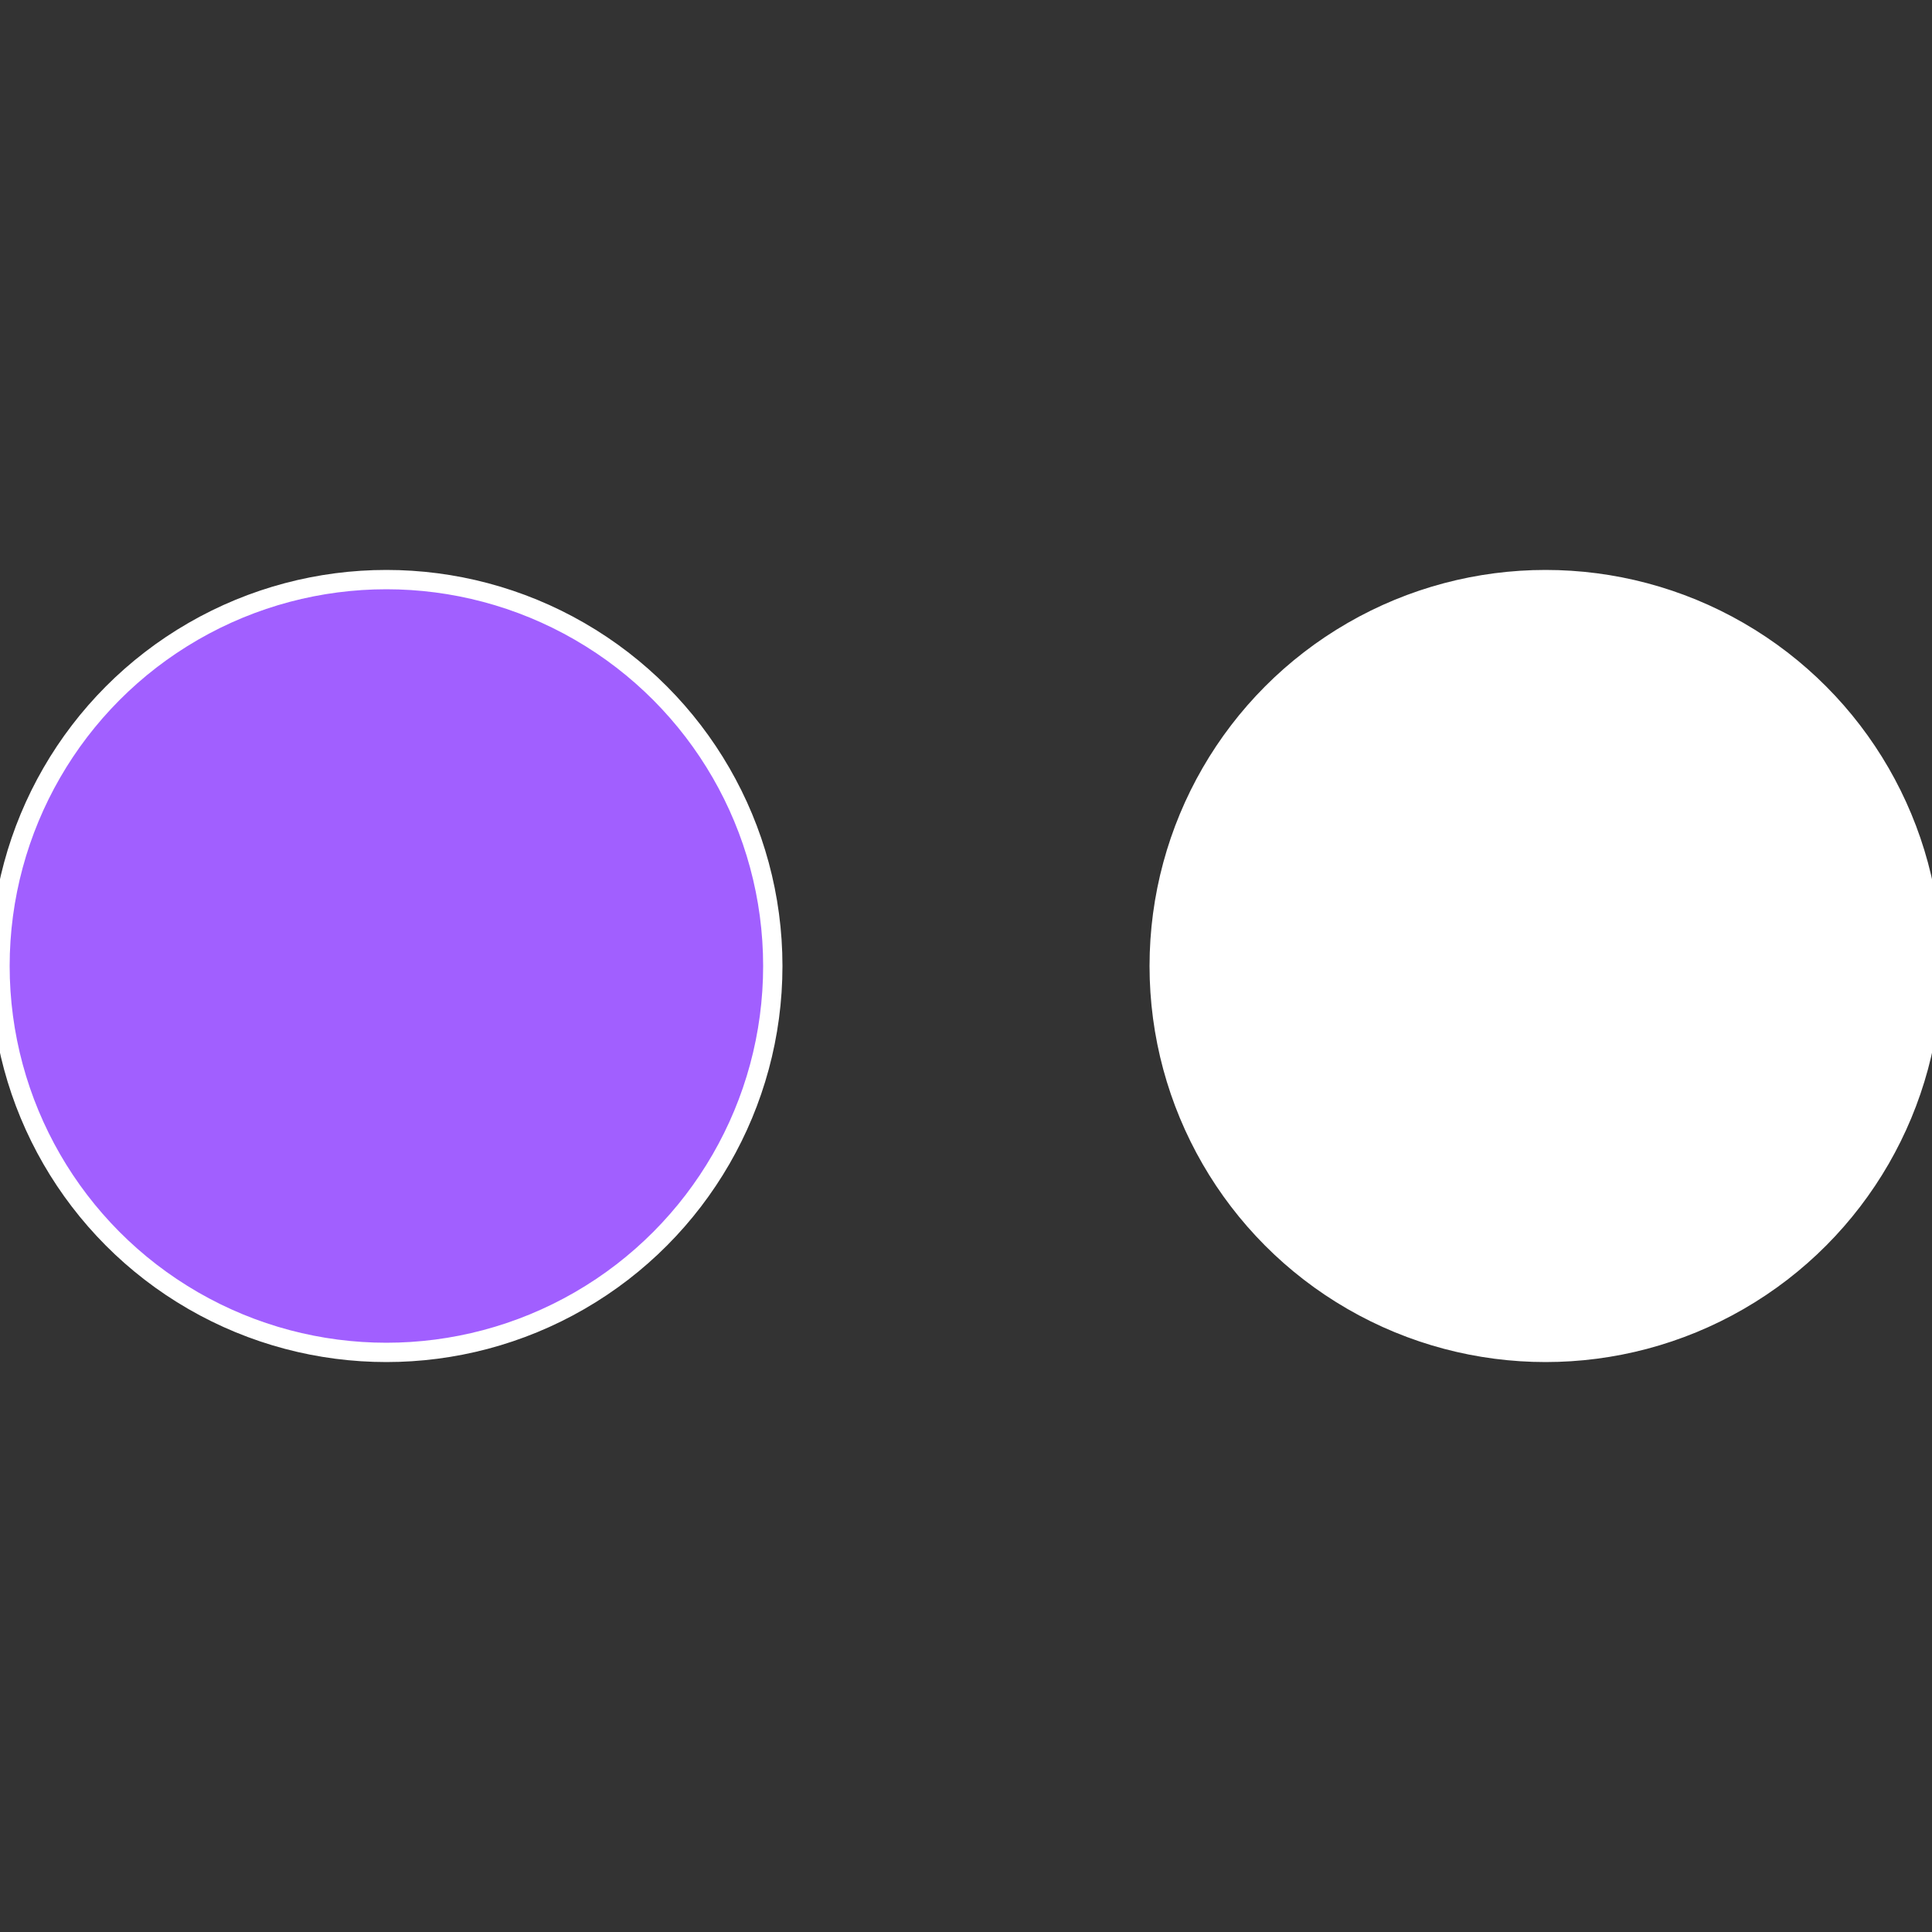
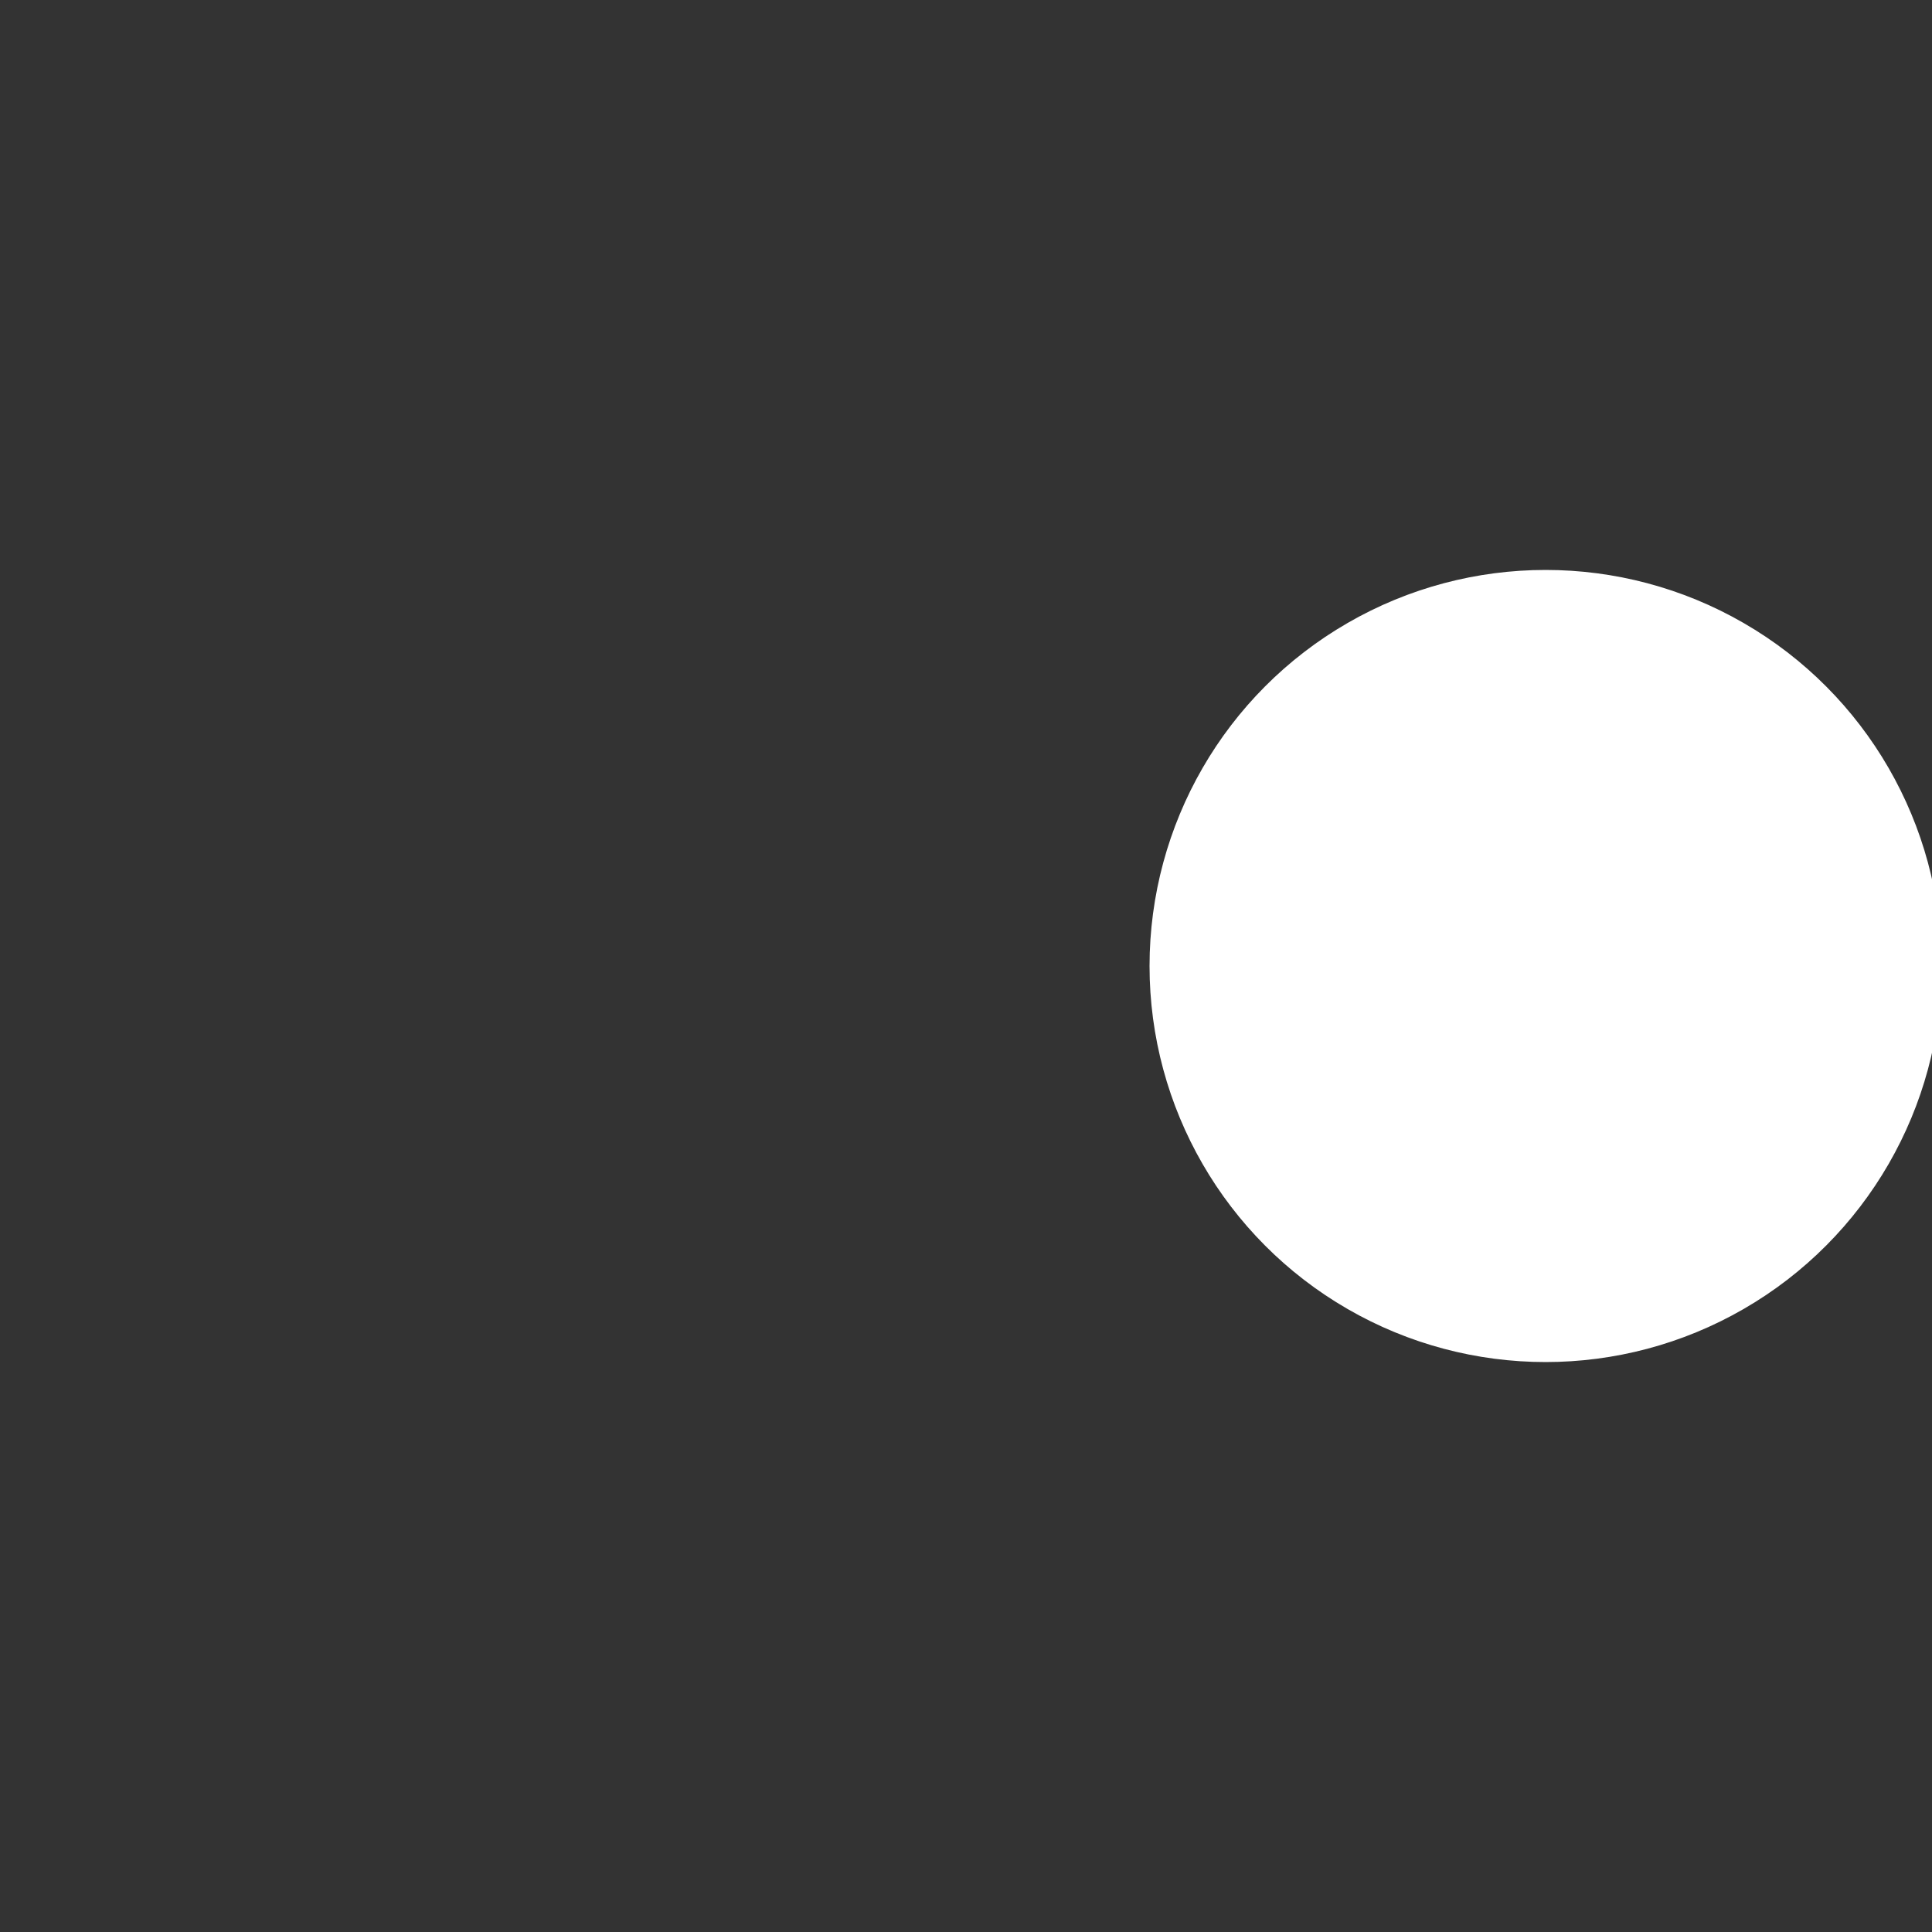
<svg xmlns="http://www.w3.org/2000/svg" width="500" height="500" viewBox="-1 -1 2 2">
  <rect x="-1" y="-1" width="2" height="2" fill="#333333" stroke="none" />
  <circle cx="0.6" cy="0" r="0.4" fill="#fffffffffffff76ea15fffffffffffffdfc" stroke="#fff" stroke-width="1%" />
-   <circle cx="-0.6" cy="7.3478807948841E-17" r="0.4" fill="#a15fffffffffffff76e38e" stroke="#fff" stroke-width="1%" />
</svg>